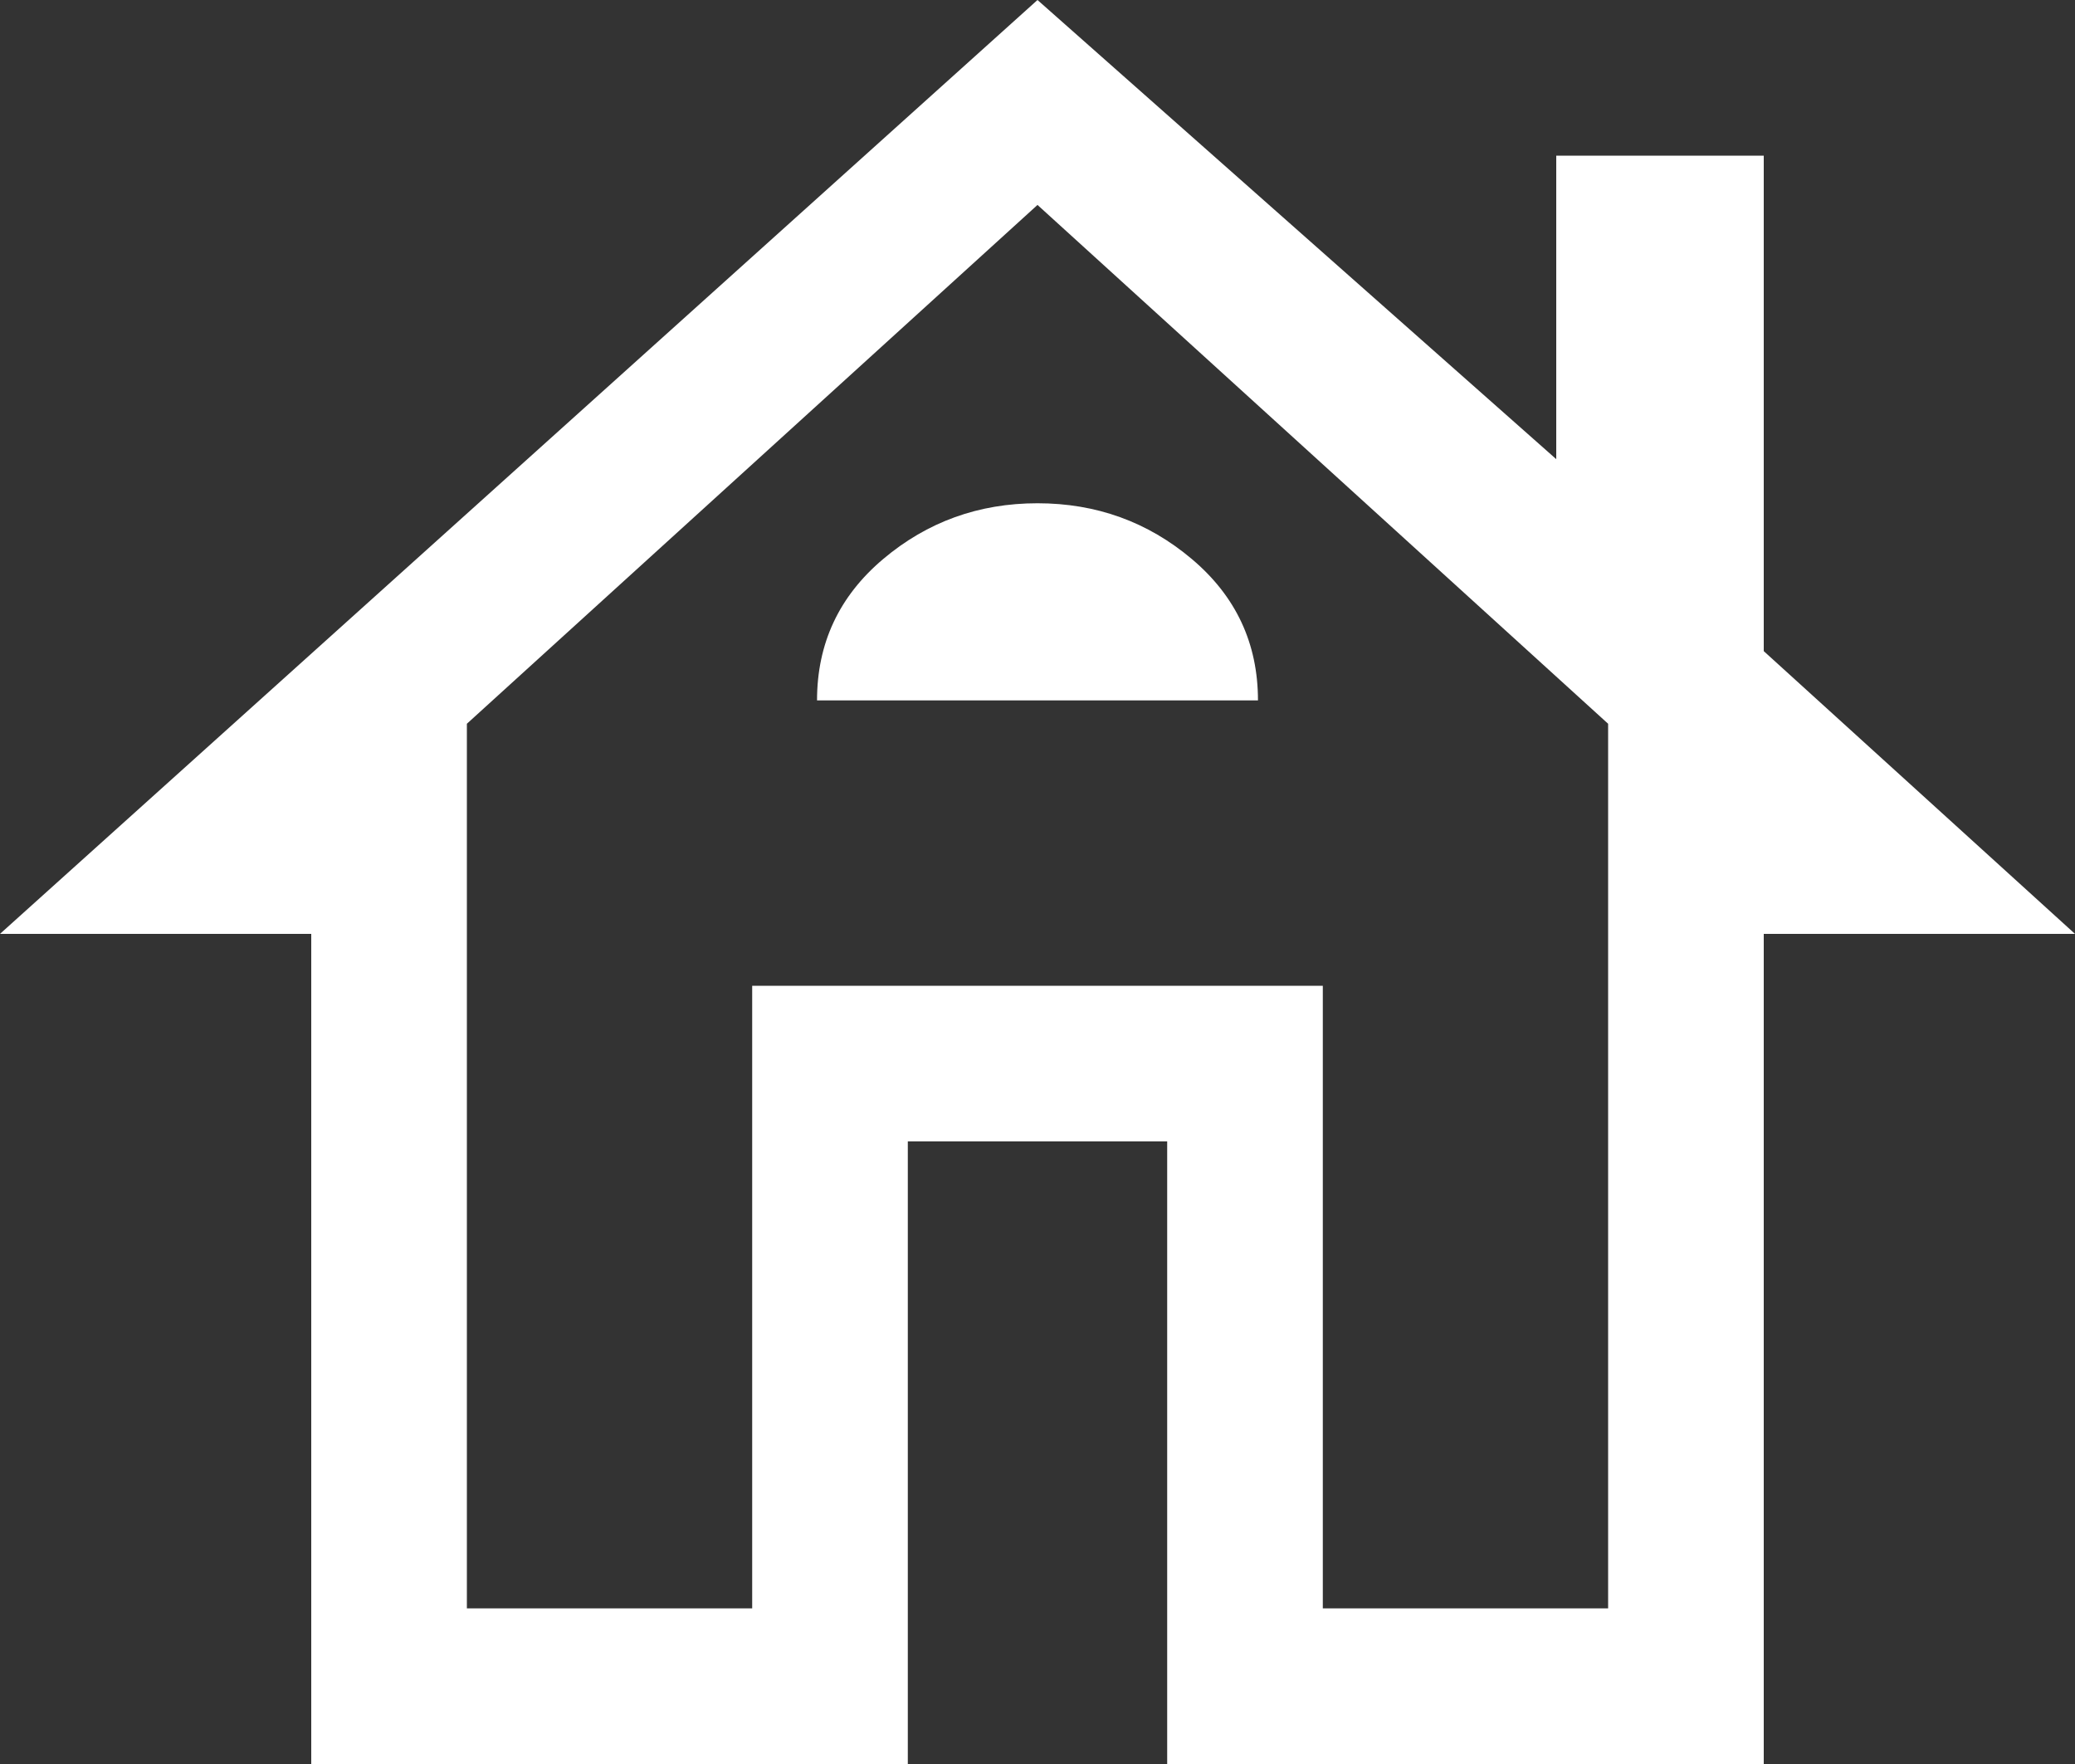
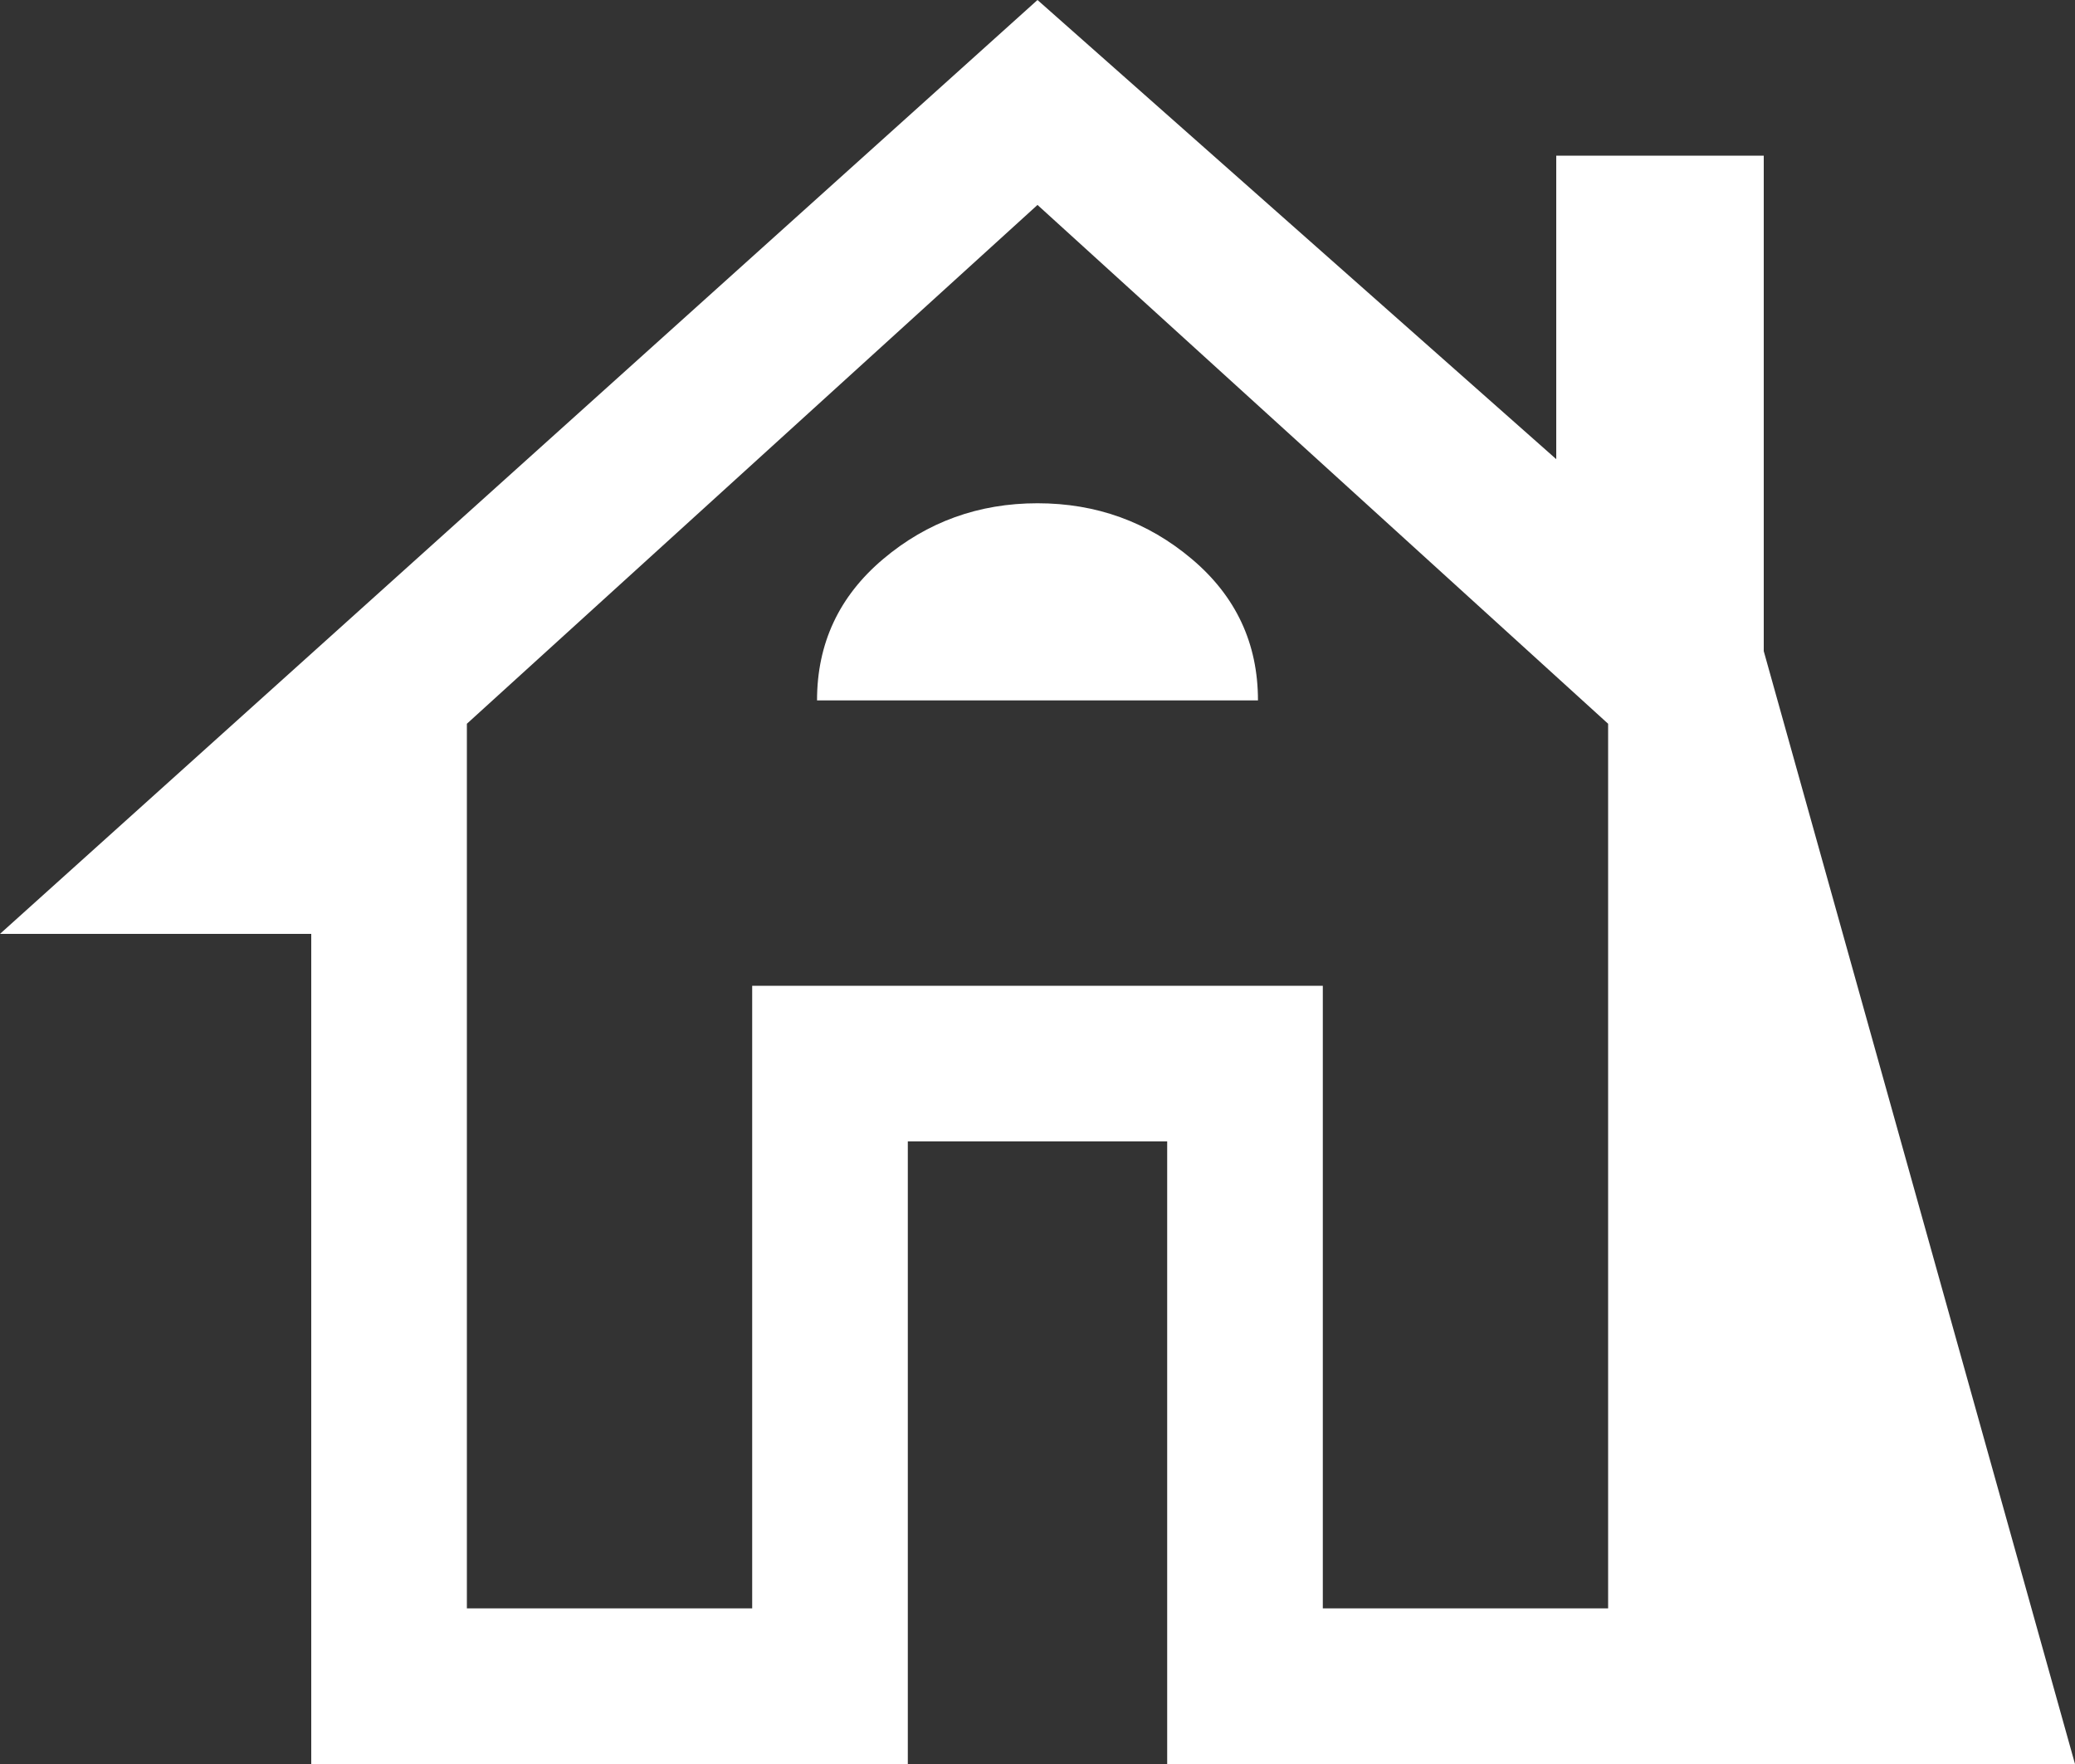
<svg xmlns="http://www.w3.org/2000/svg" width="40" height="34" viewBox="0 0 40 34" fill="none">
  <rect x="0" y="0" width="40" height="34" fill="#333333" stroke="none" />
-   <path fill-rule="evenodd" clip-rule="evenodd" d="M6 18V34H17.5V22H22.5V34H34V18H40L34 12.55V3H30V8.85L20 0L0 18H6ZM14.5 31H9V13.95L20 3.95L31 13.95V31H25.5V19H14.5V31ZM22.975 10.775C23.825 11.492 24.25 12.4 24.25 13.5H15.75C15.75 12.4 16.175 11.492 17.025 10.775C17.875 10.058 18.867 9.7 20 9.7C21.133 9.7 22.125 10.058 22.975 10.775Z" fill="white" />
+   <path fill-rule="evenodd" clip-rule="evenodd" d="M6 18V34H17.5V22H22.5V34H34H40L34 12.55V3H30V8.85L20 0L0 18H6ZM14.5 31H9V13.95L20 3.95L31 13.95V31H25.5V19H14.5V31ZM22.975 10.775C23.825 11.492 24.25 12.4 24.25 13.5H15.75C15.75 12.4 16.175 11.492 17.025 10.775C17.875 10.058 18.867 9.7 20 9.7C21.133 9.7 22.125 10.058 22.975 10.775Z" fill="white" />
</svg>